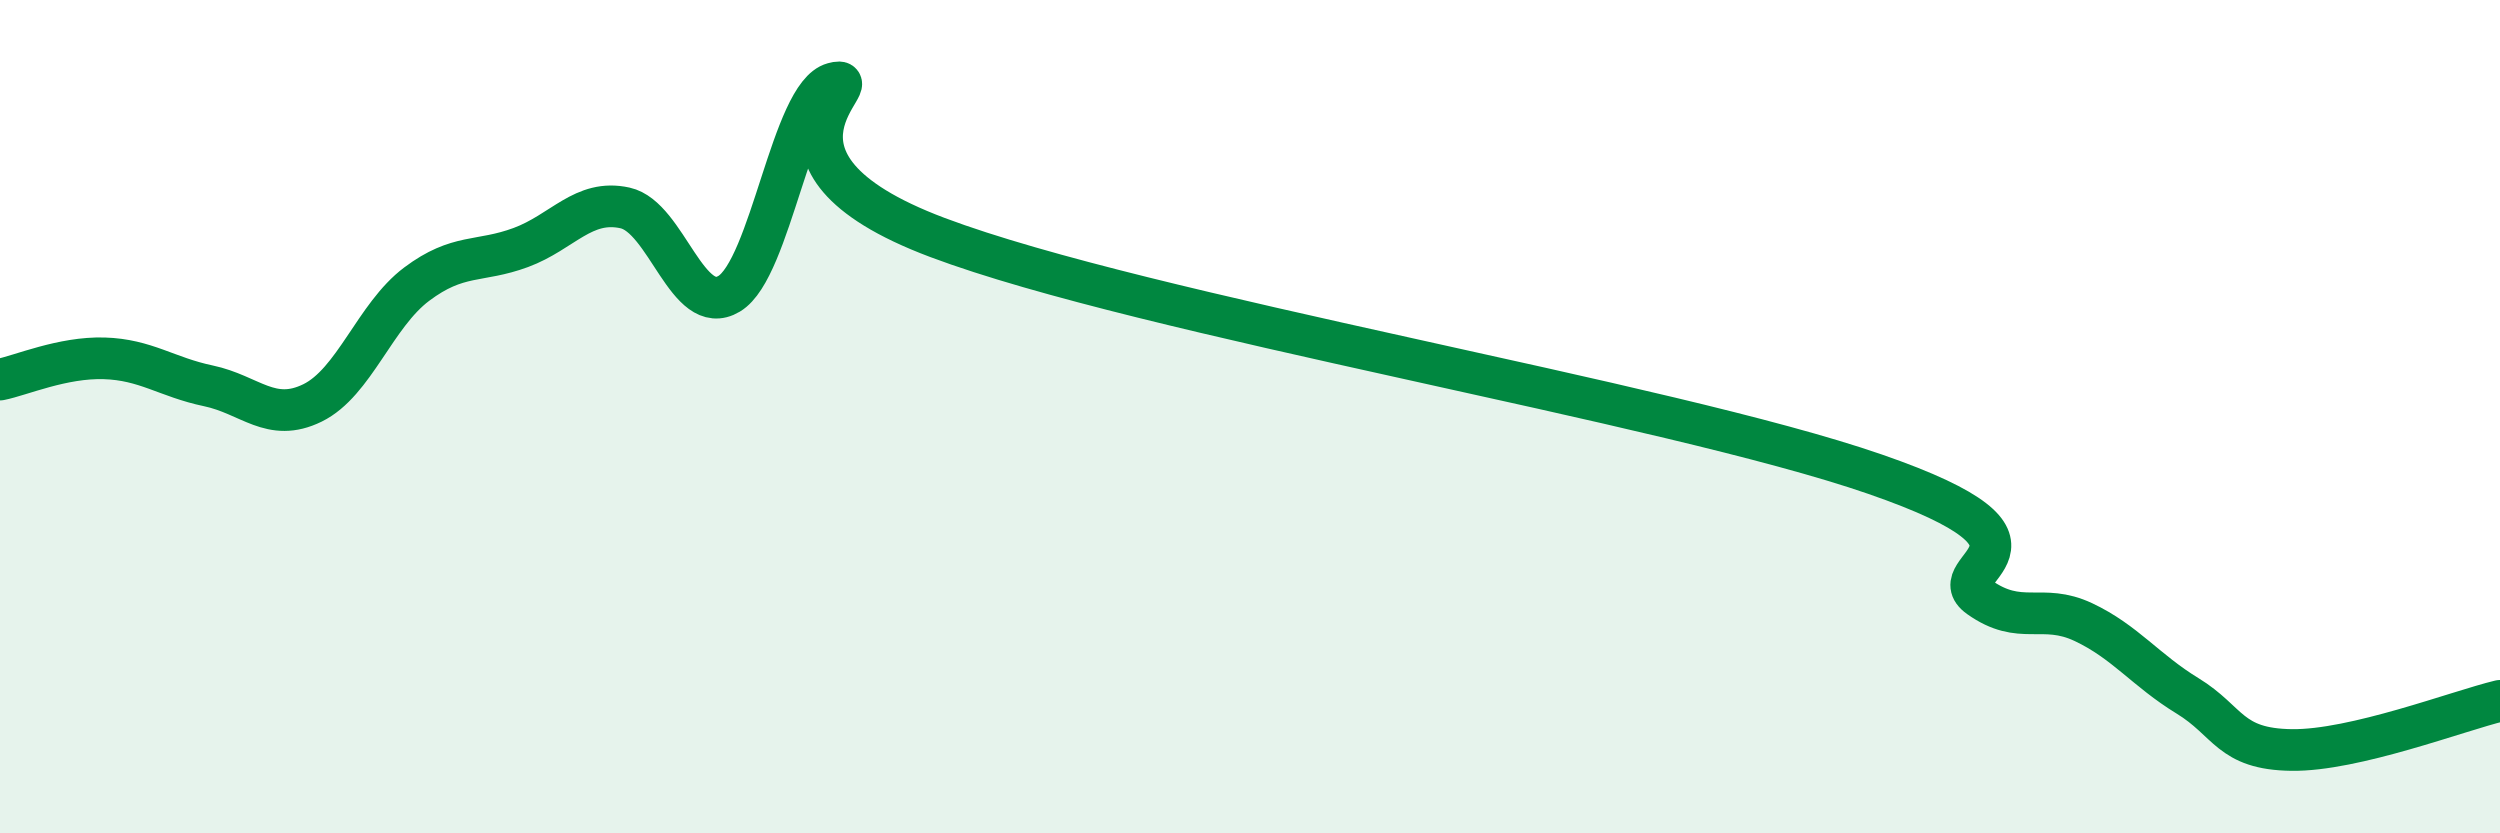
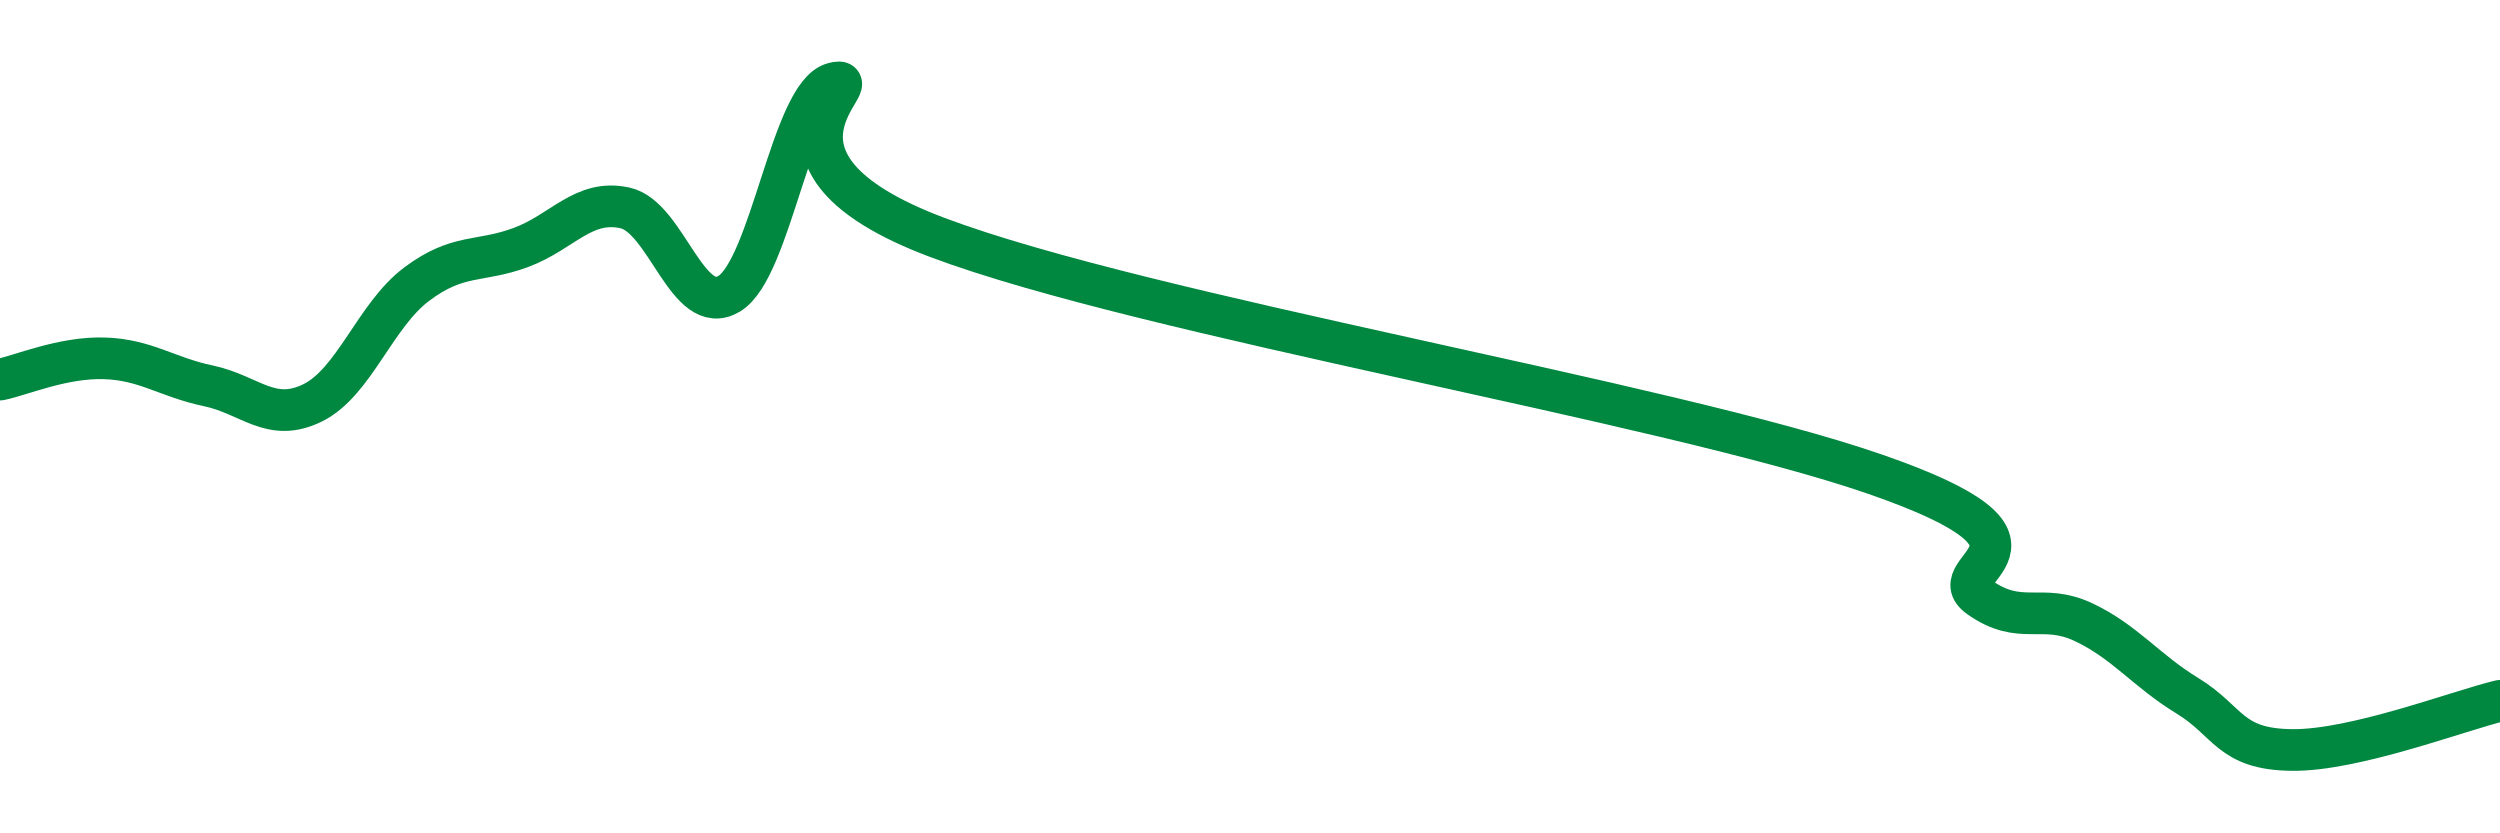
<svg xmlns="http://www.w3.org/2000/svg" width="60" height="20" viewBox="0 0 60 20">
-   <path d="M 0,9.11 C 0.5,9.01 1.5,8.57 2.5,8.6 C 3.5,8.63 4,9.05 5,9.26 C 6,9.47 6.5,10.16 7.5,9.67 C 8.5,9.18 9,7.57 10,6.82 C 11,6.07 11.5,6.31 12.5,5.94 C 13.5,5.57 14,4.77 15,4.99 C 16,5.21 16.5,7.65 17.5,7.05 C 18.5,6.45 19,2.27 20,2 C 21,1.73 17.5,3.82 22.5,5.7 C 27.5,7.58 40,9.65 45,11.38 C 50,13.11 46.5,13.62 47.5,14.33 C 48.5,15.04 49,14.46 50,14.93 C 51,15.4 51.5,16.09 52.5,16.7 C 53.5,17.31 53.5,17.98 55,18 C 56.5,18.02 59,17.06 60,16.82L60 20L0 20Z" fill="#008740" opacity="0.1" stroke-linecap="round" stroke-linejoin="round" />
  <path d="M 0,9.11 C 0.5,9.01 1.5,8.57 2.5,8.6 C 3.5,8.63 4,9.05 5,9.26 C 6,9.47 6.5,10.16 7.5,9.67 C 8.5,9.18 9,7.57 10,6.82 C 11,6.07 11.5,6.31 12.5,5.94 C 13.5,5.57 14,4.77 15,4.99 C 16,5.21 16.5,7.65 17.5,7.05 C 18.5,6.45 19,2.27 20,2 C 21,1.73 17.5,3.82 22.5,5.7 C 27.5,7.58 40,9.65 45,11.38 C 50,13.11 46.5,13.62 47.5,14.33 C 48.5,15.04 49,14.46 50,14.93 C 51,15.4 51.5,16.09 52.5,16.7 C 53.5,17.31 53.5,17.98 55,18 C 56.5,18.02 59,17.06 60,16.82" stroke="#008740" stroke-width="1" fill="none" stroke-linecap="round" stroke-linejoin="round" />
</svg>